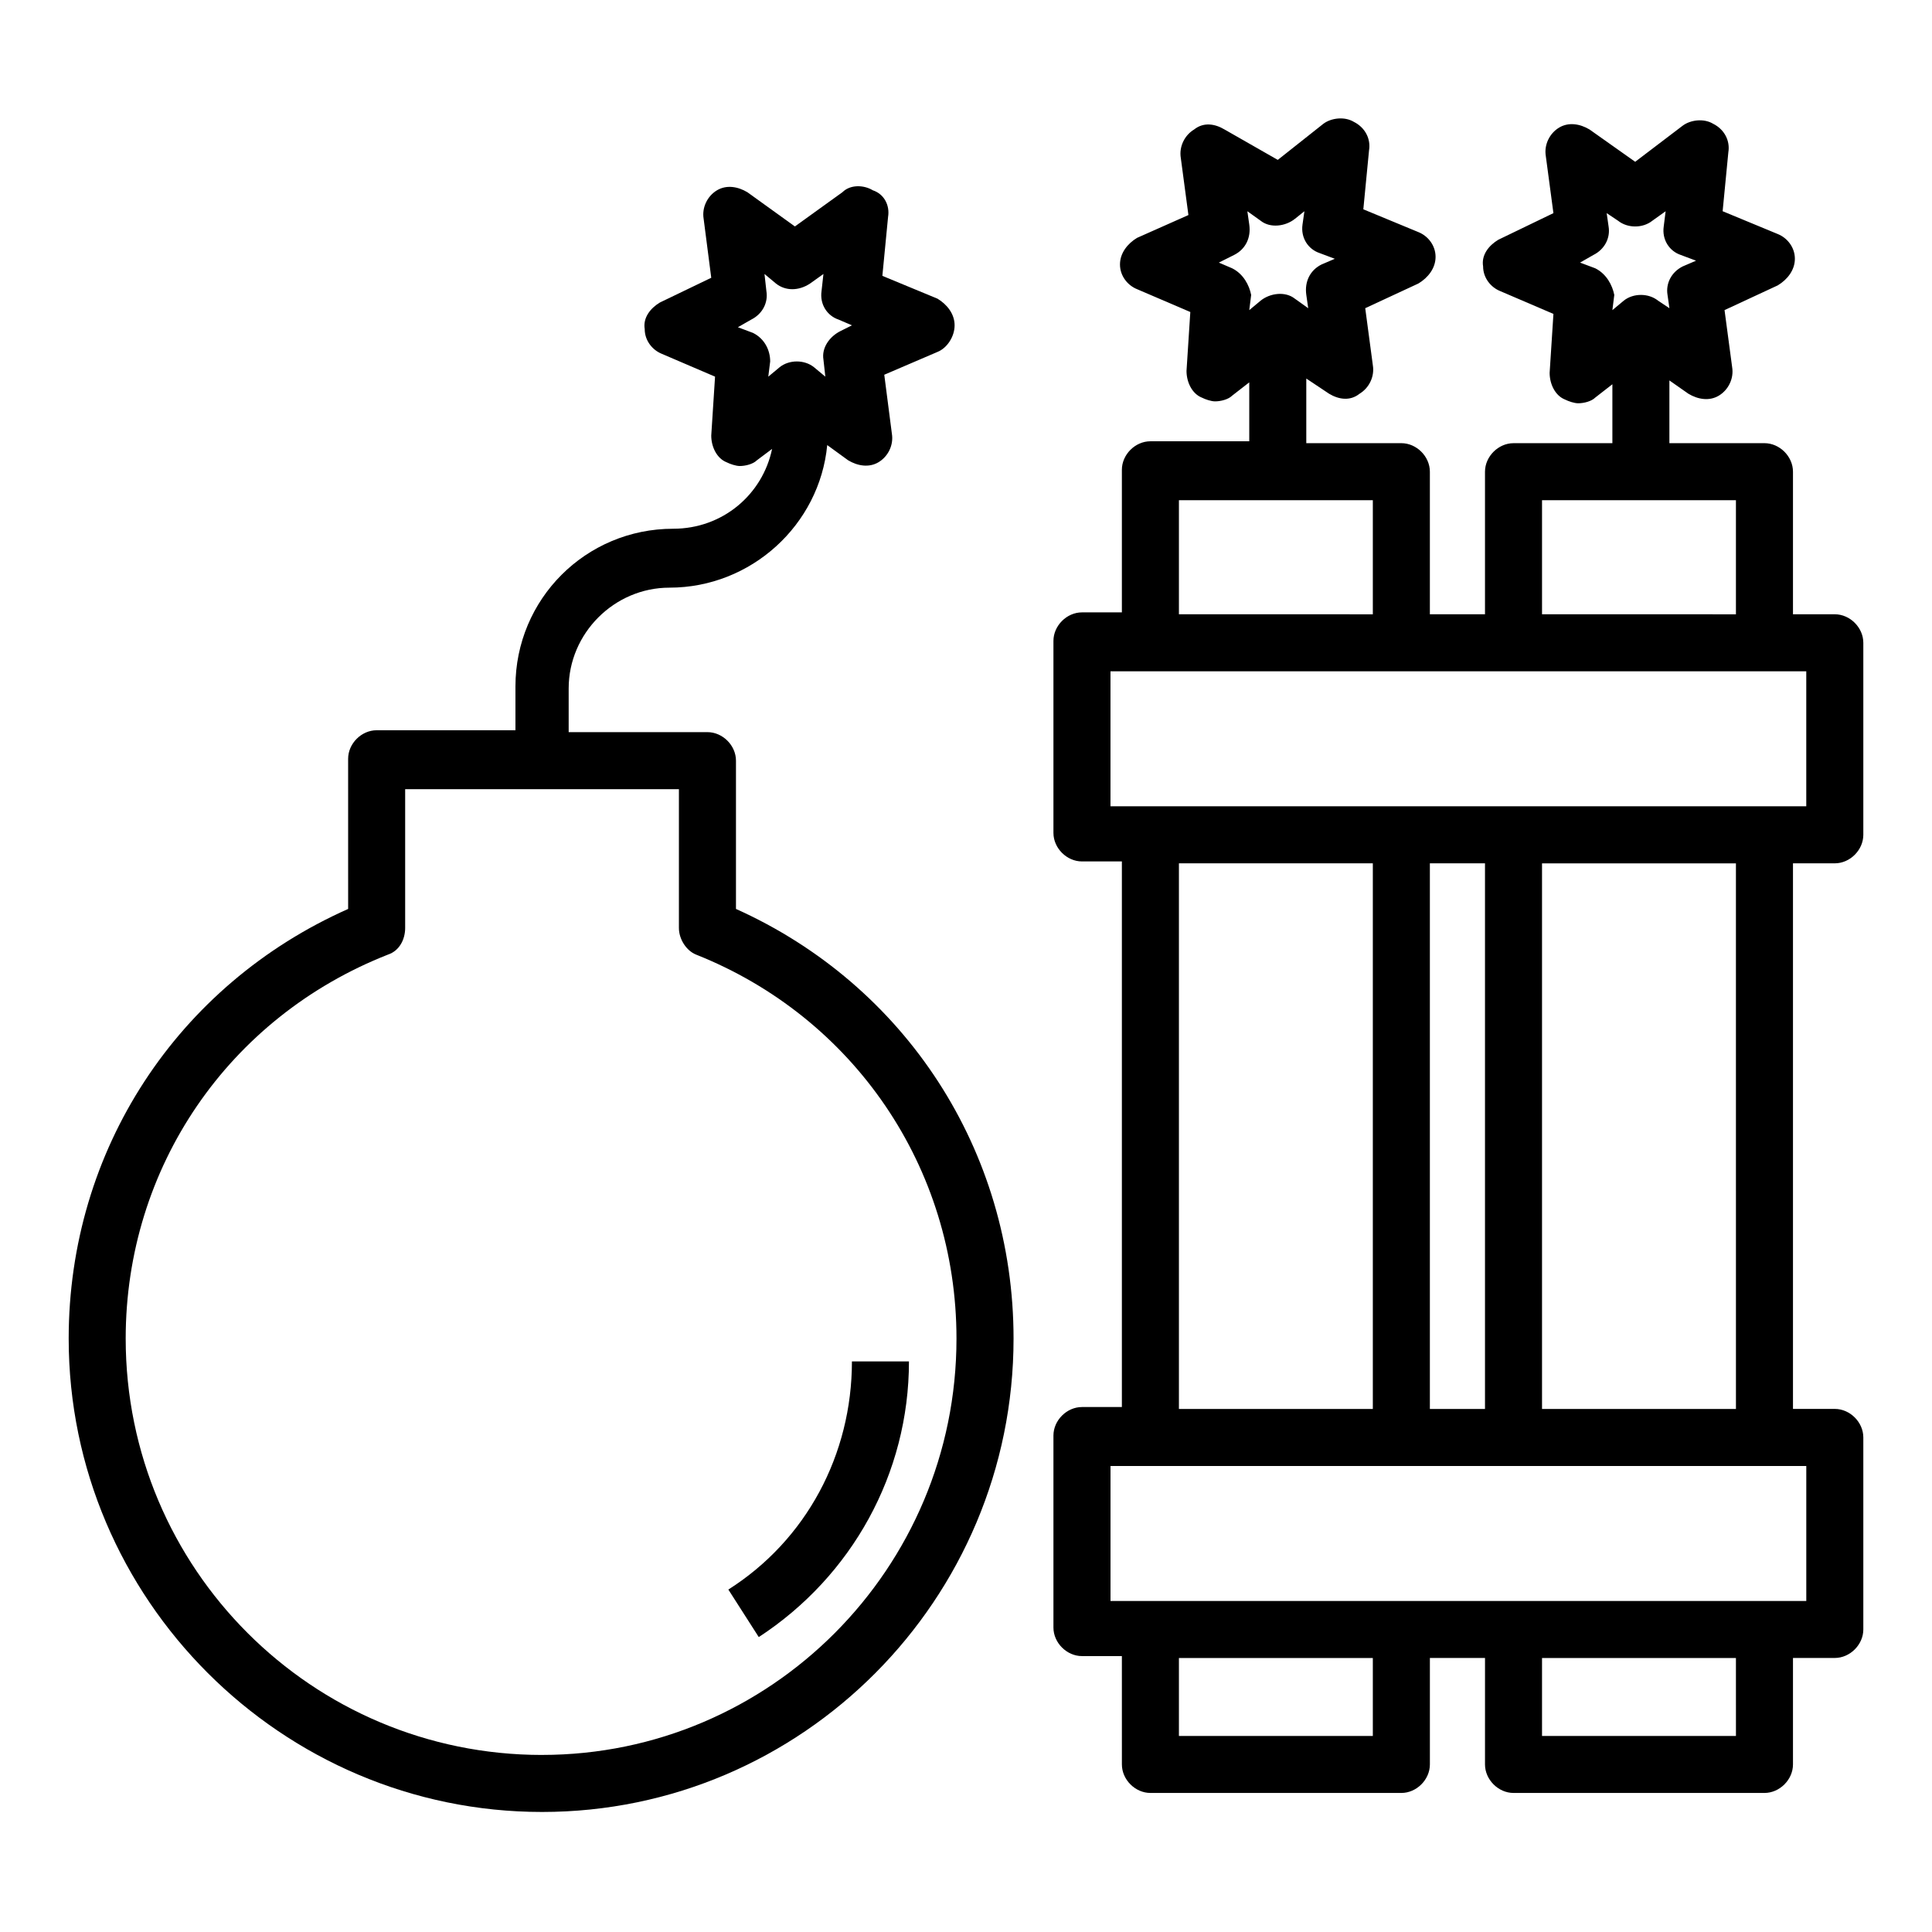
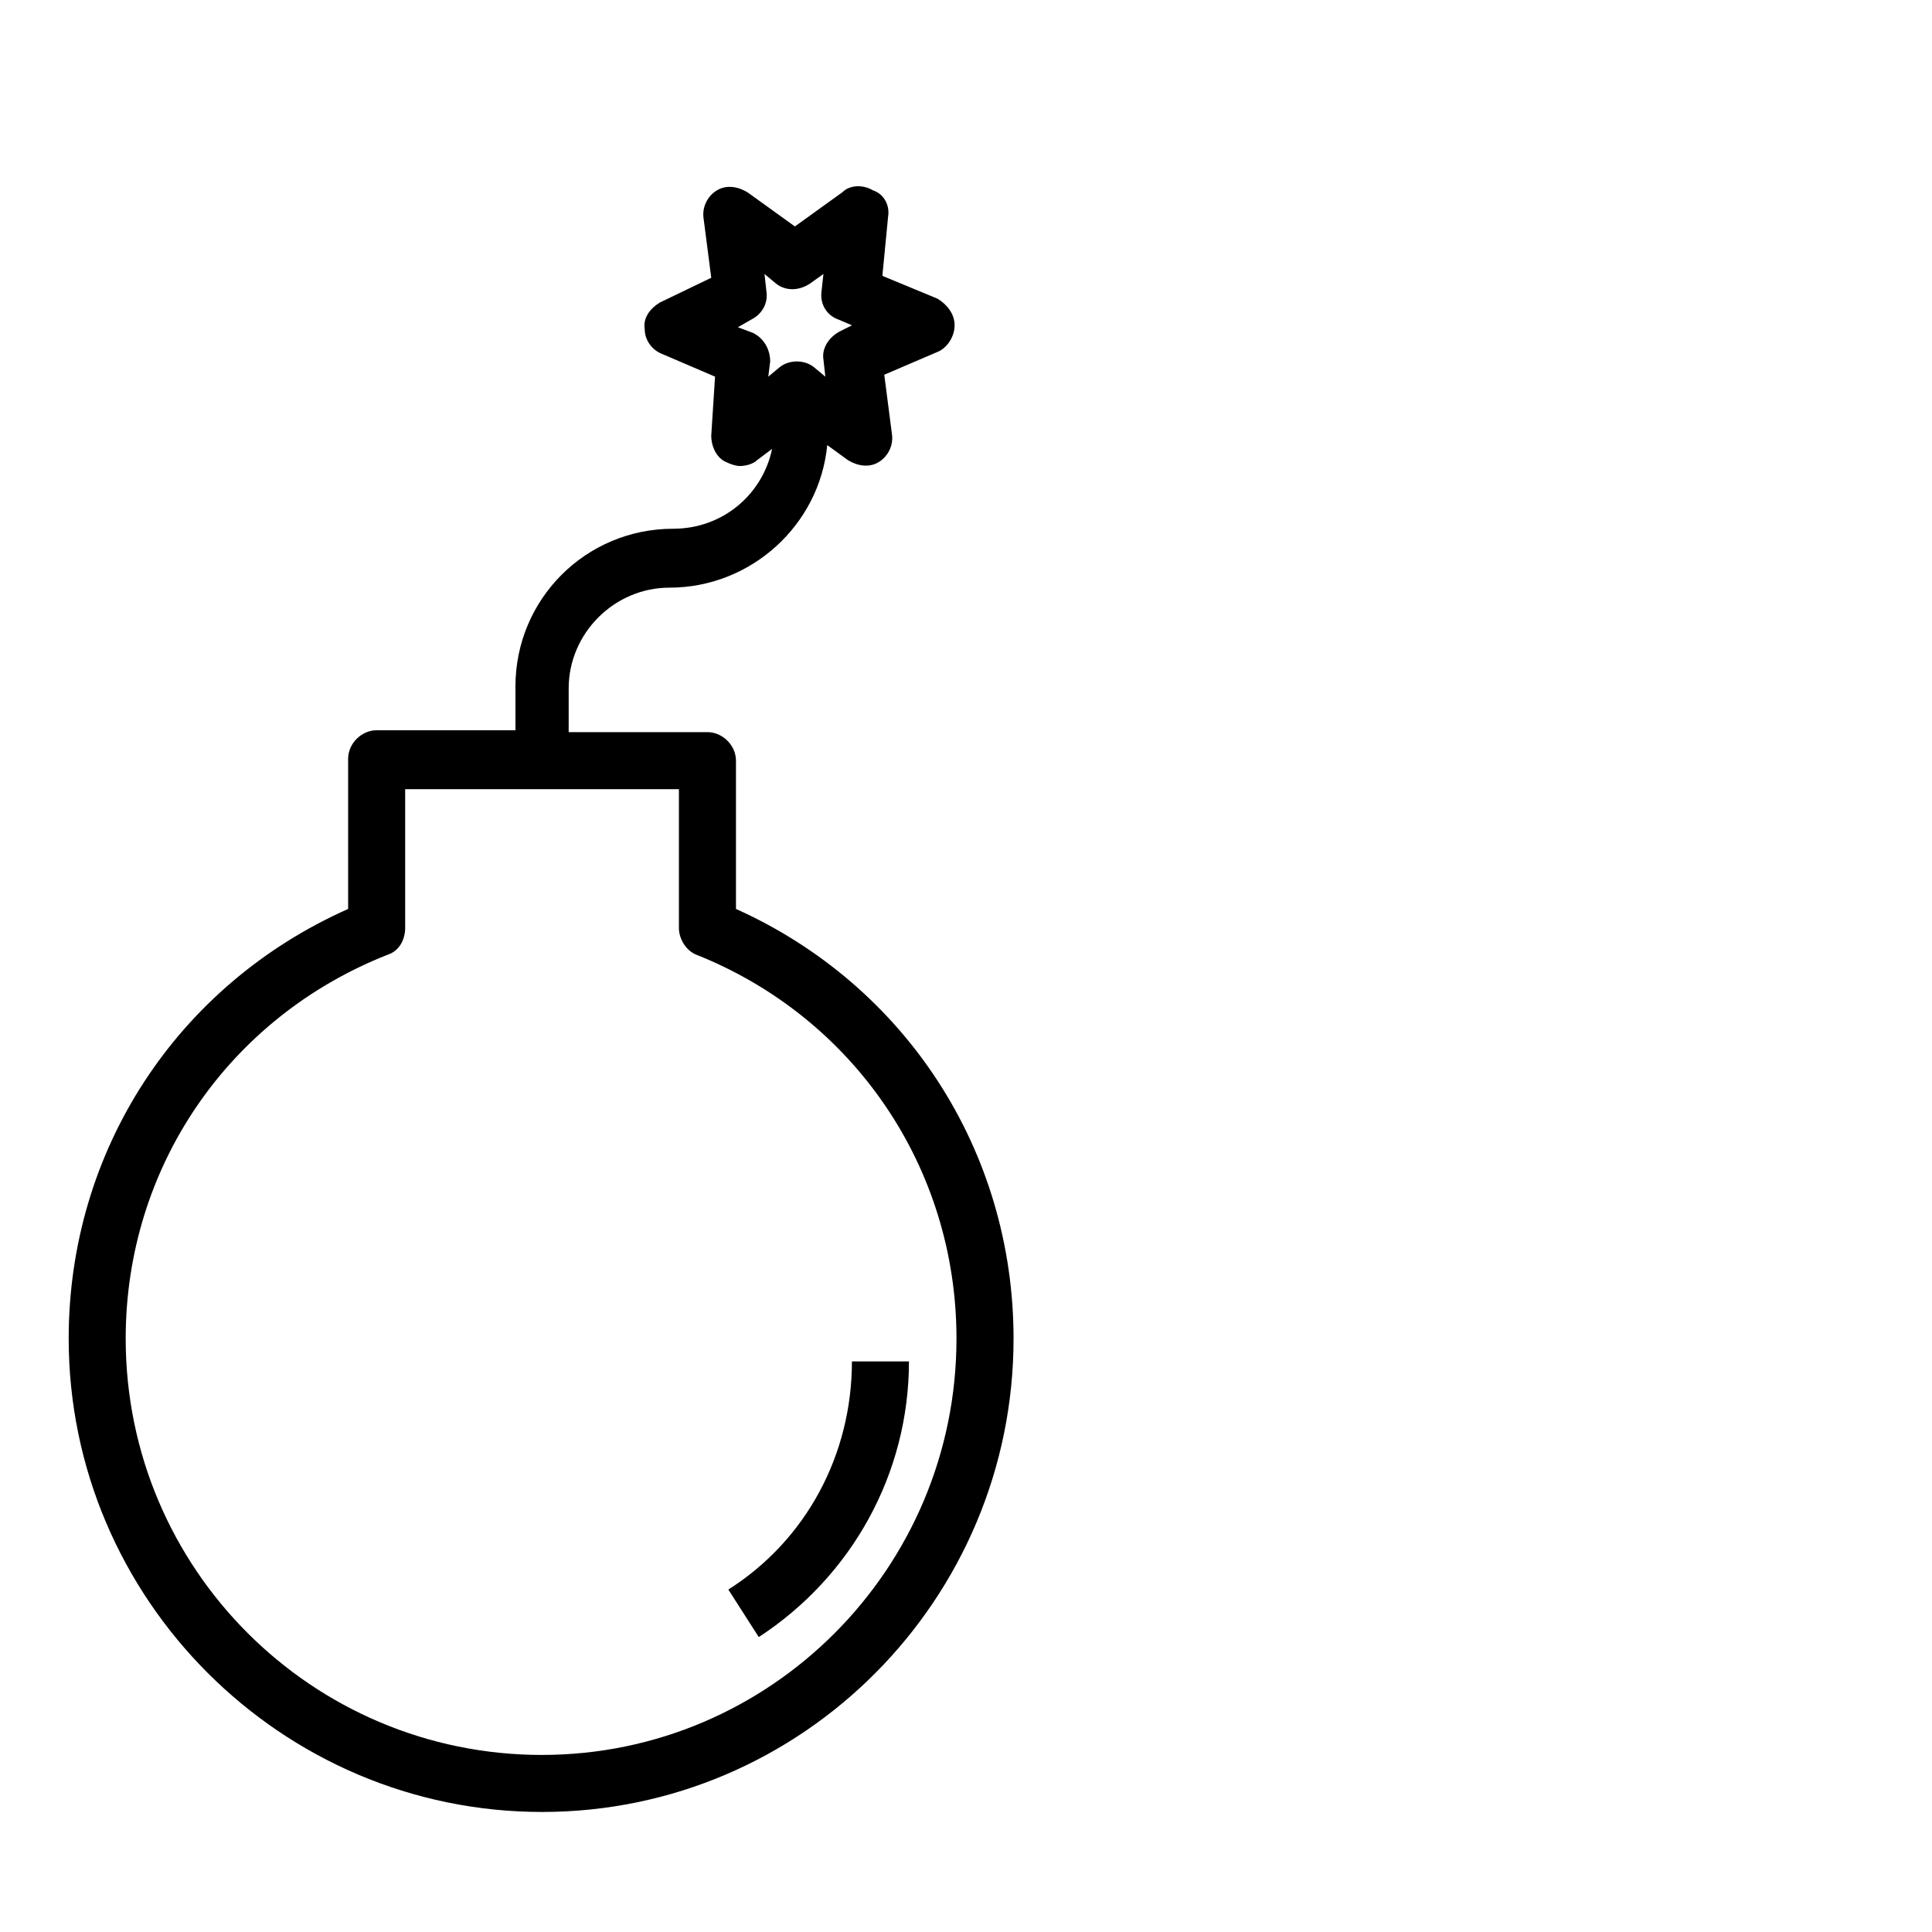
<svg xmlns="http://www.w3.org/2000/svg" fill="#000000" width="800px" height="800px" version="1.1" viewBox="144 144 512 512">
  <g>
-     <path d="m630.24 372.79c4.031 0 7.559-3.527 7.559-7.559v-50.883c0-4.031-3.527-7.559-7.559-7.559h-11.082v-37.785c0-4.031-3.527-7.559-7.559-7.559h-25.191v-16.625l5.039 3.527c2.519 1.512 5.543 2.016 8.062 0.504 2.519-1.512 4.031-4.535 3.527-7.559l-2.016-15.113 14.105-6.551c2.519-1.512 4.535-4.031 4.535-7.055s-2.016-5.543-4.535-6.551l-14.609-6.047 1.512-15.617c0.504-3.023-1.008-6.047-4.031-7.559-2.519-1.512-6.047-1.008-8.062 0.504l-12.594 9.574-12.094-8.559c-2.519-1.512-5.543-2.016-8.062-0.504-2.519 1.512-4.031 4.535-3.527 7.559l2.016 15.113-14.605 7.051c-2.519 1.512-4.535 4.031-4.031 7.055 0 3.023 2.016 5.543 4.535 6.551l14.105 6.047-1.008 15.617c0 3.023 1.512 6.047 4.031 7.055 1.008 0.504 2.519 1.008 3.527 1.008 1.512 0 3.527-0.504 4.535-1.512l4.535-3.527v15.617h-26.199c-4.031 0-7.559 3.527-7.559 7.559v37.785h-14.609v-37.789c0-4.031-3.527-7.559-7.559-7.559h-25.191v-17.129l6.047 4.031c2.519 1.512 5.543 2.016 8.062 0 2.519-1.512 4.031-4.535 3.527-7.559l-2.016-15.113 14.105-6.551c2.519-1.512 4.535-4.031 4.535-7.055 0-3.023-2.016-5.543-4.535-6.551l-14.609-6.047 1.512-15.617c0.504-3.023-1.008-6.047-4.031-7.559-2.519-1.512-6.047-1.008-8.062 0.504l-12.09 9.574-14.109-8.055c-2.519-1.512-5.543-2.016-8.062 0-2.519 1.512-4.031 4.535-3.527 7.559l2.016 15.113-13.602 6.043c-2.519 1.512-4.535 4.031-4.535 7.055s2.016 5.543 4.535 6.551l14.105 6.047-1.008 15.617c0 3.023 1.512 6.047 4.031 7.055 1.008 0.504 2.519 1.008 3.527 1.008 1.512 0 3.527-0.504 4.535-1.512l4.535-3.527v15.617h-26.199c-4.031 0-7.559 3.527-7.559 7.559v37.785h-10.578c-4.031 0-7.559 3.527-7.559 7.559v50.883c0 4.031 3.527 7.559 7.559 7.559h10.578v144.59h-10.578c-4.031 0-7.559 3.527-7.559 7.559v50.883c0 4.031 3.527 7.559 7.559 7.559h10.578l0.004 28.711c0 4.031 3.527 7.559 7.559 7.559h66.504c4.031 0 7.559-3.527 7.559-7.559v-28.215h14.609l-0.004 28.215c0 4.031 3.527 7.559 7.559 7.559h66.5c4.031 0 7.559-3.527 7.559-7.559v-28.215h11.082c4.031 0 7.559-3.527 7.559-7.559v-50.883c0-4.031-3.527-7.559-7.559-7.559h-11.082v-144.59zm-63.48-157.69-4.027-1.512 3.527-2.016c3.023-1.512 4.535-4.535 4.031-7.559l-0.504-3.527 3.023 2.016c2.519 2.016 6.551 2.016 9.07 0l3.527-2.519-0.504 4.031c-0.504 3.527 1.512 6.551 4.535 7.559l4.031 1.512-3.527 1.512c-3.023 1.512-4.535 4.535-4.031 7.559l0.504 3.527-3.023-2.016c-2.519-2.016-6.551-2.016-9.07 0l-3.023 2.519 0.504-4.031c-0.508-2.523-2.019-5.543-5.043-7.055zm-96.227 0-3.527-1.512 4.031-2.016c3.023-1.512 4.535-4.535 4.031-8.062l-0.504-3.527 3.527 2.519c2.519 2.016 6.551 1.512 9.07-0.504l2.519-2.016-0.504 3.527c-0.504 3.527 1.512 6.551 4.535 7.559l4.031 1.512-3.527 1.512c-3.023 1.512-4.535 4.535-4.031 8.062l0.504 3.527-3.527-2.519c-2.519-2.016-6.551-1.512-9.07 0.504l-3.023 2.519 0.504-4.031c-0.504-2.523-2.016-5.543-5.039-7.055zm82.121 61.465h51.387v30.23l-51.387-0.004zm-96.227 0h51.387v30.23l-51.387-0.004zm-18.137 45.34h184.39v35.77l-184.39 0.004zm84.641 195.48v-144.59h14.609v144.59zm-66.504-144.59h51.387v144.59h-51.387zm51.387 231.25h-51.387v-20.656h51.387zm96.23 0h-51.391v-20.656h51.387zm18.641-35.773h-184.39v-35.77h184.39zm-18.641-50.883h-51.391v-144.59h51.387z" />
    <path d="m339.04 384.88v-39.297c0-4.031-3.527-7.559-7.559-7.559h-36.777v-11.586c0-14.609 12.09-26.703 26.703-26.703 21.664 0 39.801-16.625 41.816-37.785l5.543 4.031c2.519 1.512 5.543 2.016 8.062 0.504s4.031-4.535 3.527-7.559l-2.016-15.617 14.105-6.047c2.519-1.008 4.535-4.031 4.535-7.055 0-3.023-2.016-5.543-4.535-7.055l-14.609-6.047 1.512-15.617c0.504-3.023-1.008-6.047-4.031-7.055-2.519-1.512-6.047-1.512-8.062 0.504l-12.598 9.074-12.594-9.07c-2.519-1.512-5.543-2.016-8.062-0.504-2.519 1.512-4.031 4.535-3.527 7.559l2.016 15.617-13.602 6.551c-2.519 1.512-4.535 4.031-4.031 7.055 0 3.023 2.016 5.543 4.535 6.551l14.105 6.047-1.008 15.617c0 3.023 1.512 6.047 4.031 7.055 1.008 0.504 2.519 1.008 3.527 1.008 1.512 0 3.527-0.504 4.535-1.512l4.031-3.023c-2.519 12.09-13.098 21.16-26.199 21.16-23.176 0-41.816 18.641-41.816 41.816v11.586h-36.781c-4.031 0-7.559 3.527-7.559 7.559l0.004 39.797c-45.344 20.152-74.059 63.984-74.059 113.86 0 69.023 56.426 125.45 125.45 125.45 69.023 0 124.95-56.426 124.95-125.45-0.004-49.875-28.723-93.707-73.559-113.86zm4.531-152.65-4.027-1.512 3.527-2.016c3.023-1.512 4.535-4.535 4.031-7.559l-0.504-4.535 3.023 2.519c2.519 2.016 6.047 2.016 9.07 0l3.527-2.519-0.504 4.535c-0.504 3.527 1.512 6.551 4.535 7.559l3.527 1.512-3.023 1.512c-3.023 1.512-5.039 4.535-4.535 7.559l0.504 4.535-3.023-2.519c-2.519-2.016-6.551-2.016-9.07 0l-3.027 2.516 0.504-4.031c0-3.019-1.512-6.043-4.535-7.555zm-55.922 376.85c-60.961 0-110.34-49.375-110.34-110.34 0-45.344 27.207-85.145 69.527-101.77 3.023-1.008 4.535-4.031 4.535-7.055v-36.777h72.547v36.781c0 3.023 2.016 6.047 4.535 7.055 41.816 16.625 69.023 56.426 69.023 101.77 0 60.961-49.375 110.33-109.83 110.33z" />
    <path d="m337.02 565.25 8.062 12.594c24.688-16.121 39.801-43.328 39.801-73.051h-15.113c-0.004 24.688-12.094 47.359-32.75 60.457z" />
  </g>
</svg>